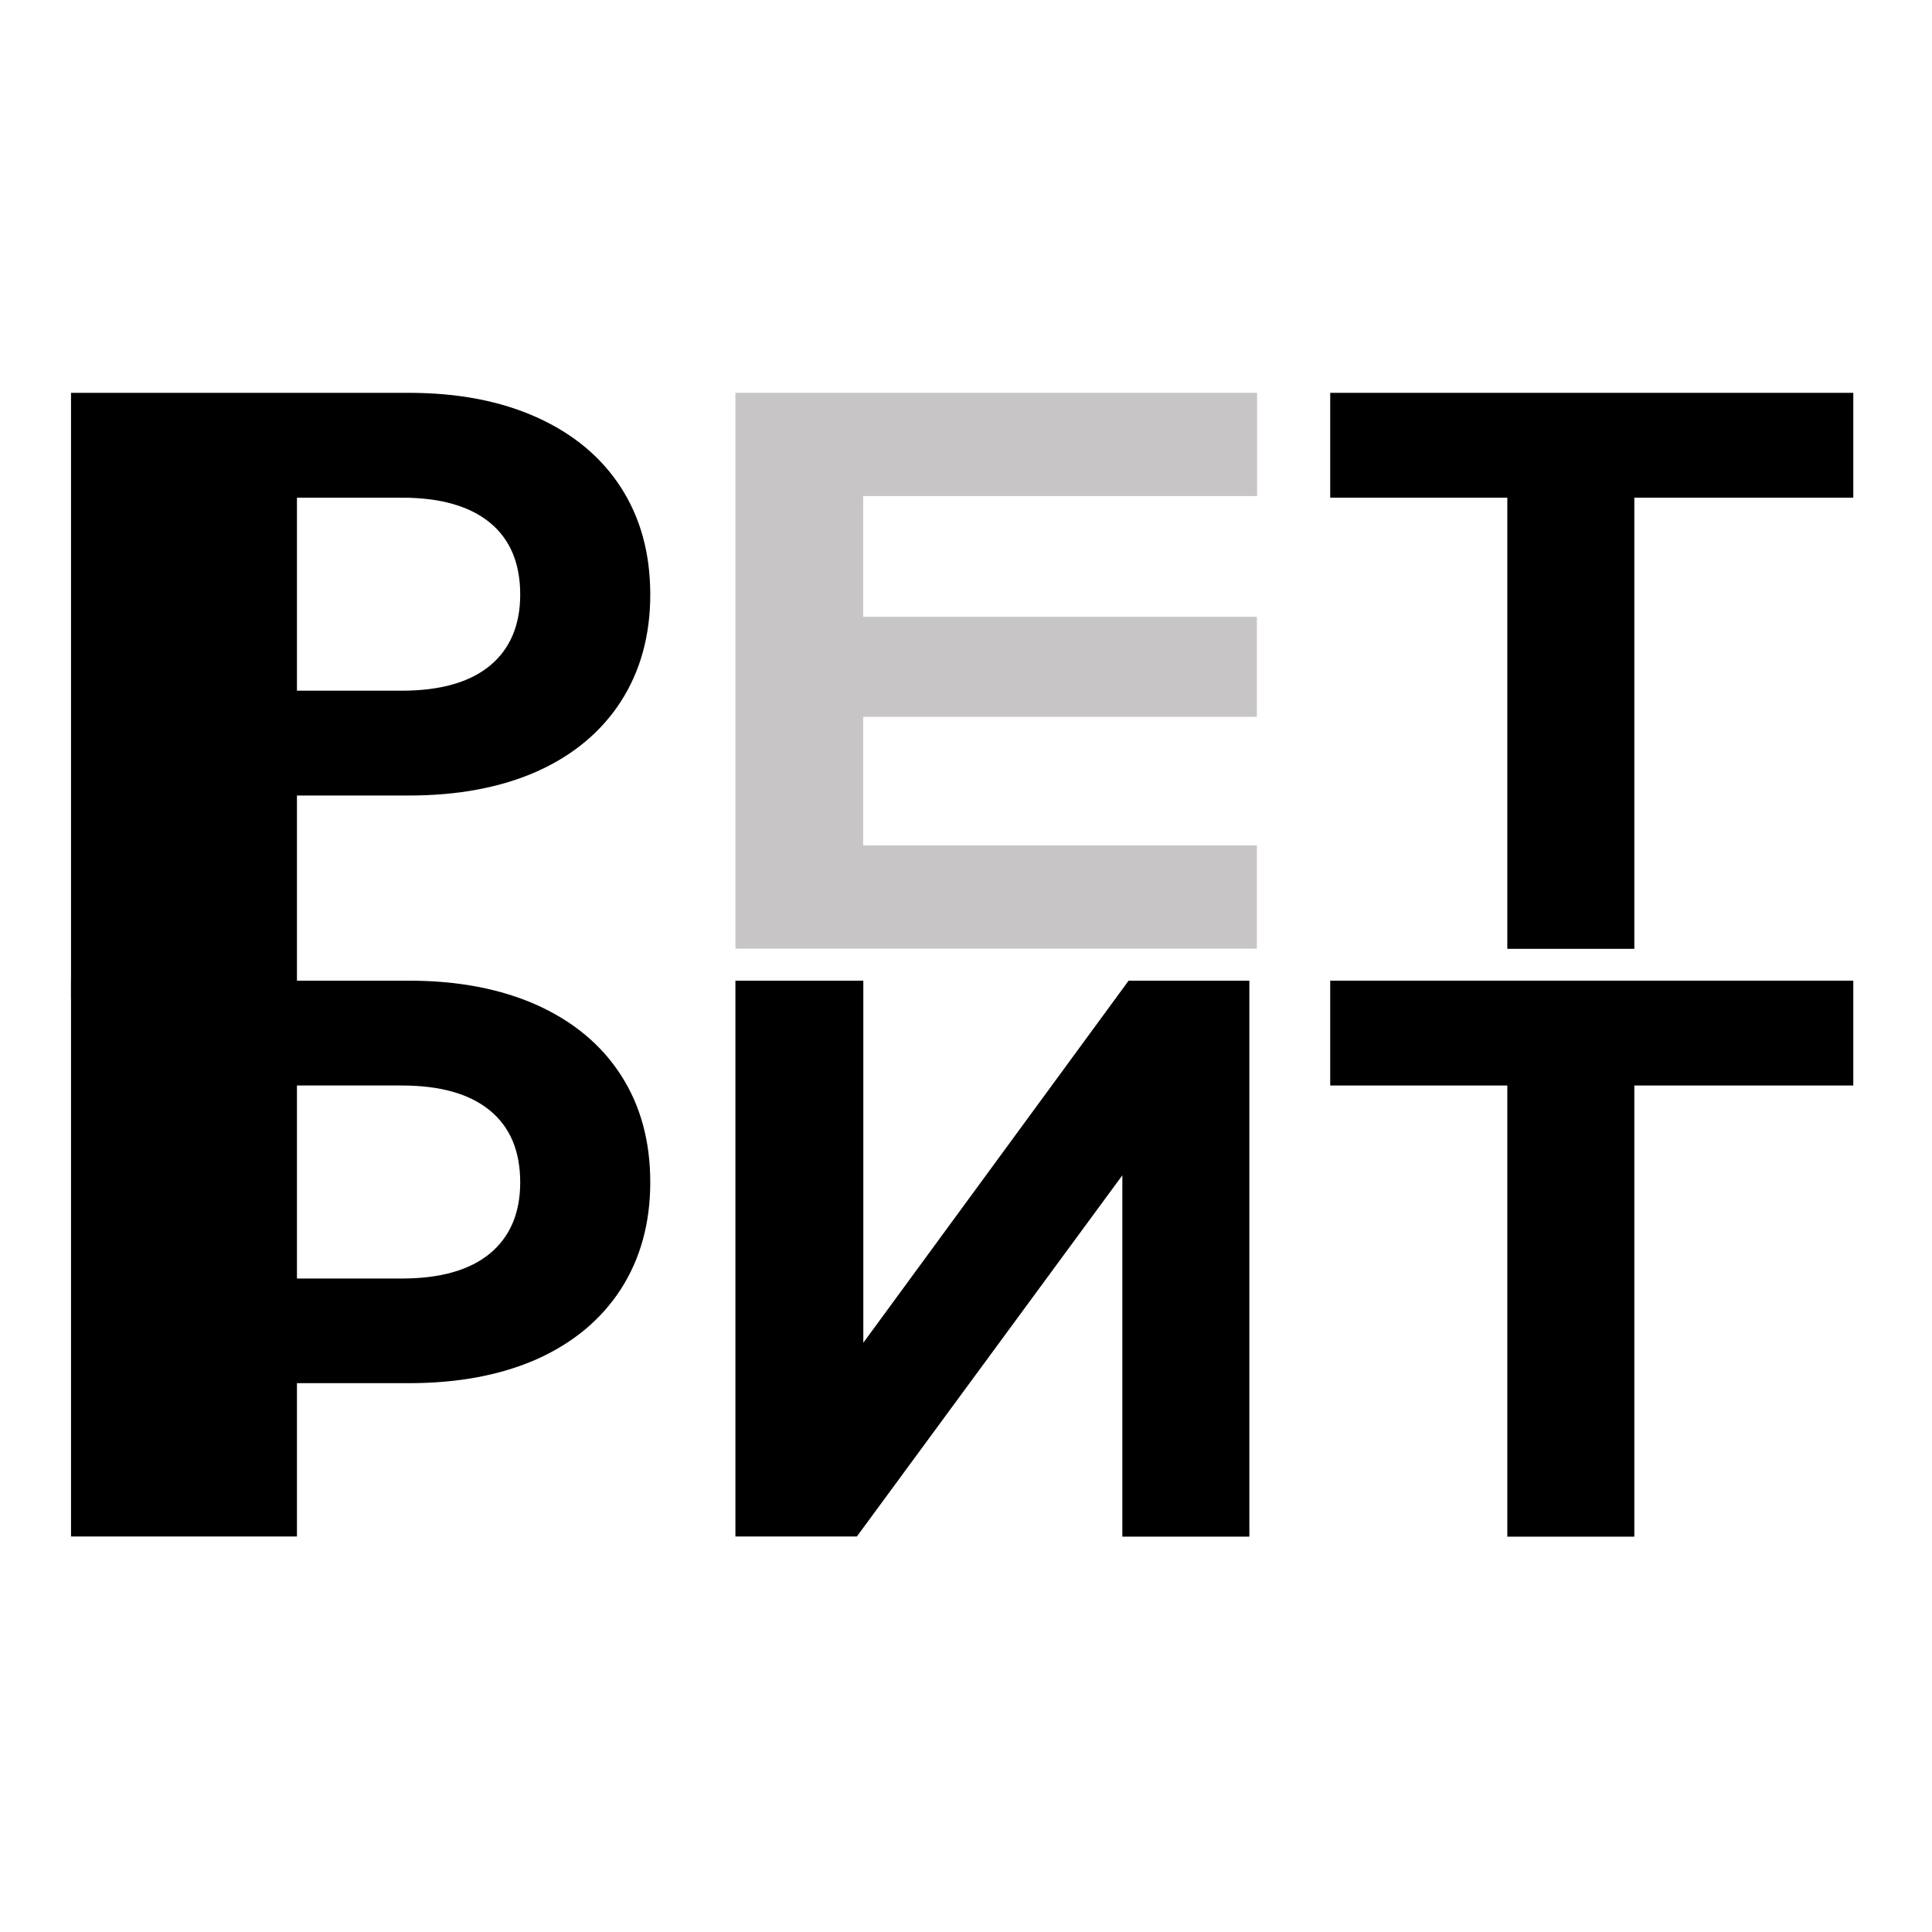
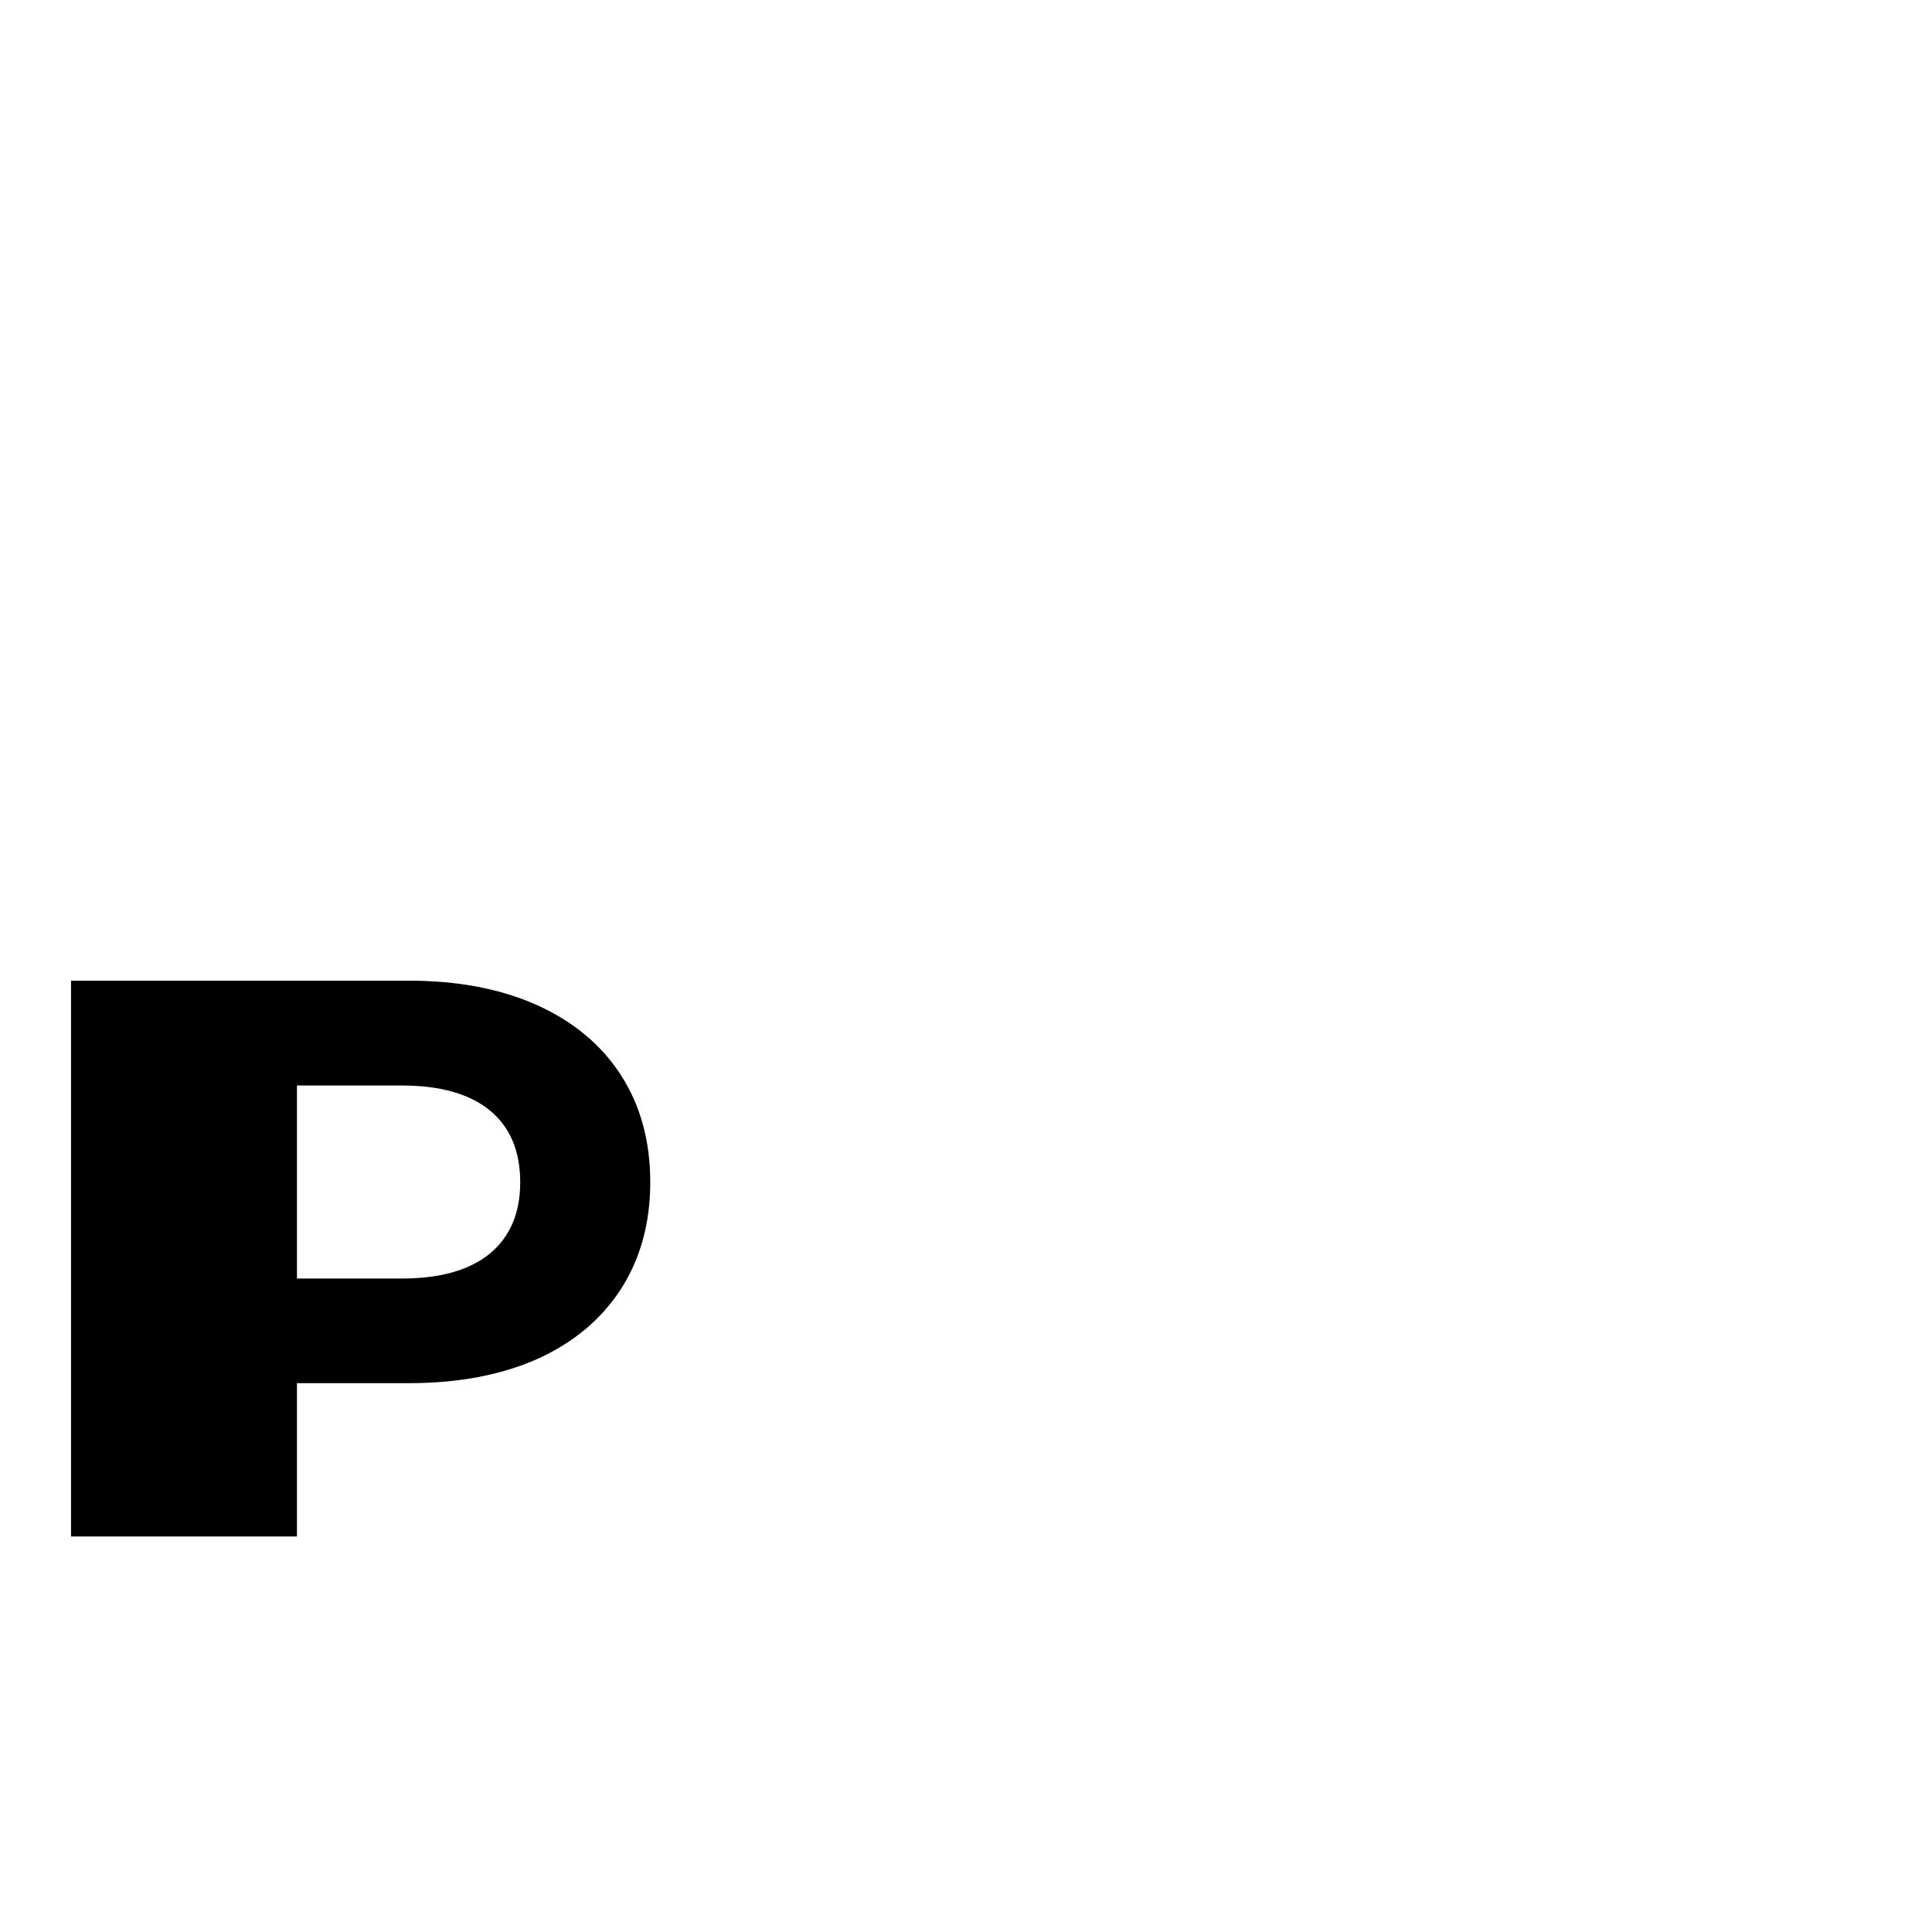
<svg xmlns="http://www.w3.org/2000/svg" version="1.1" id="Слой_1" x="0px" y="0px" viewBox="0 0 1080 1080" style="enable-background:new 0 0 1080 1080;" xml:space="preserve">
  <style type="text/css"> .st0{fill:#C8C5C6;} </style>
  <g>
    <g>
-       <path d="M300.3,233.4c20.3,9.2,35.9,22.2,46.8,39.1s16.4,36.8,16.4,59.9c0,22.8-5.5,42.7-16.4,59.7c-11,17-26.6,30-46.8,39.1 c-20.3,9-44.2,13.5-71.7,13.5H166v113.6H39.7V219.6h188.9C256.1,219.6,280,224.2,300.3,233.4z M273.9,372.1 c11.2-9.3,16.9-22.6,16.9-39.7c0-17.5-5.6-30.9-16.9-40.2c-11.3-9.3-27.7-14-49.3-14H166v107.9h58.6 C246.2,386.1,262.6,381.4,273.9,372.1z" />
-       <path class="st0" d="M702.6,472.6v57.7H411.1V219.6h291.6v57.7H482.5v67.5h220.1v55.9H482.5v71.9H702.6z" />
-       <path d="M1036,278.2H913.6v252.2h-71V278.2h-99v-58.6H1036V278.2z" />
      <path d="M300.3,561.9c20.3,9.2,35.9,22.2,46.8,39.1c10.9,16.9,16.4,36.8,16.4,59.9c0,22.8-5.5,42.7-16.4,59.7 c-11,17-26.6,30-46.8,39.1c-20.3,9-44.2,13.5-71.7,13.5H166v85.7H39.7V548.2h188.9C256.1,548.2,280,552.8,300.3,561.9z M273.9,700.7c11.2-9.3,16.9-22.6,16.9-39.7c0-17.5-5.6-30.9-16.9-40.2s-27.7-14-49.3-14H166v107.9h58.6 C246.2,714.7,262.6,710,273.9,700.7z" />
-       <path d="M411.1,548.2h71.5v202.4l148.3-202.4h67.5V859h-71V657L479,858.9h-67.9V548.2z" />
-       <path d="M1036,606.8H913.6V859h-71V606.8h-99v-58.6H1036V606.8z" />
    </g>
  </g>
</svg>